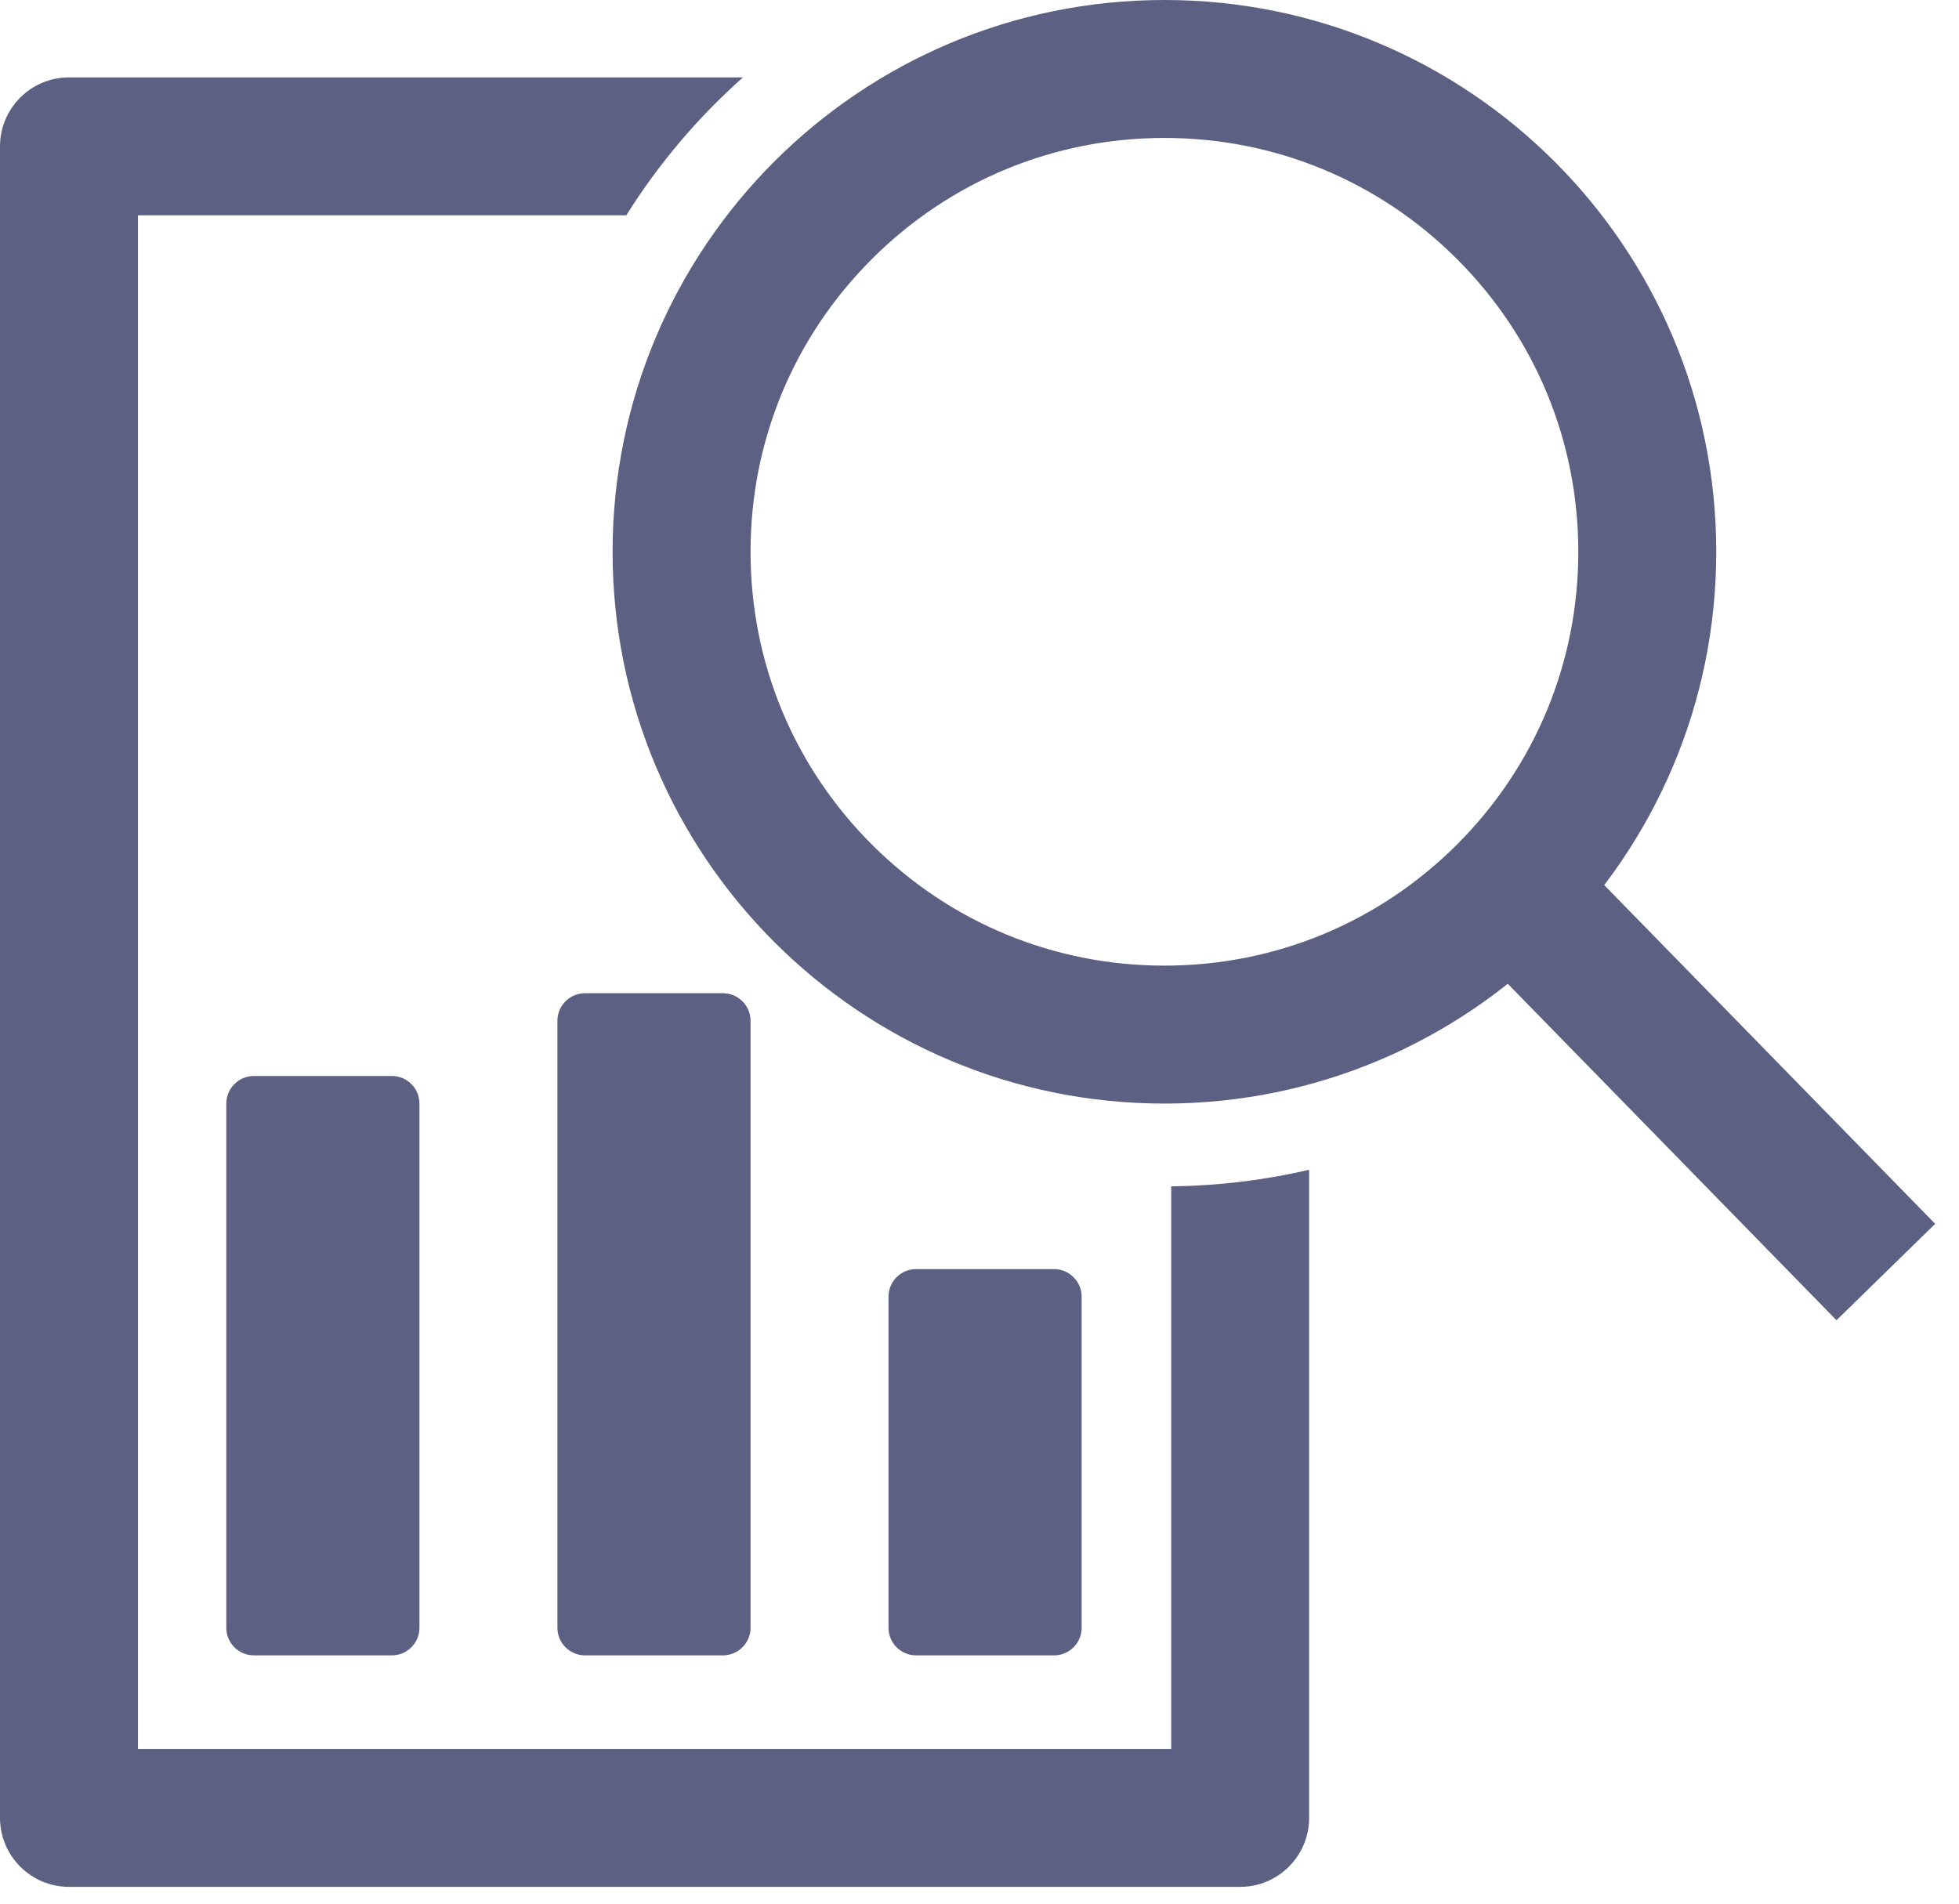
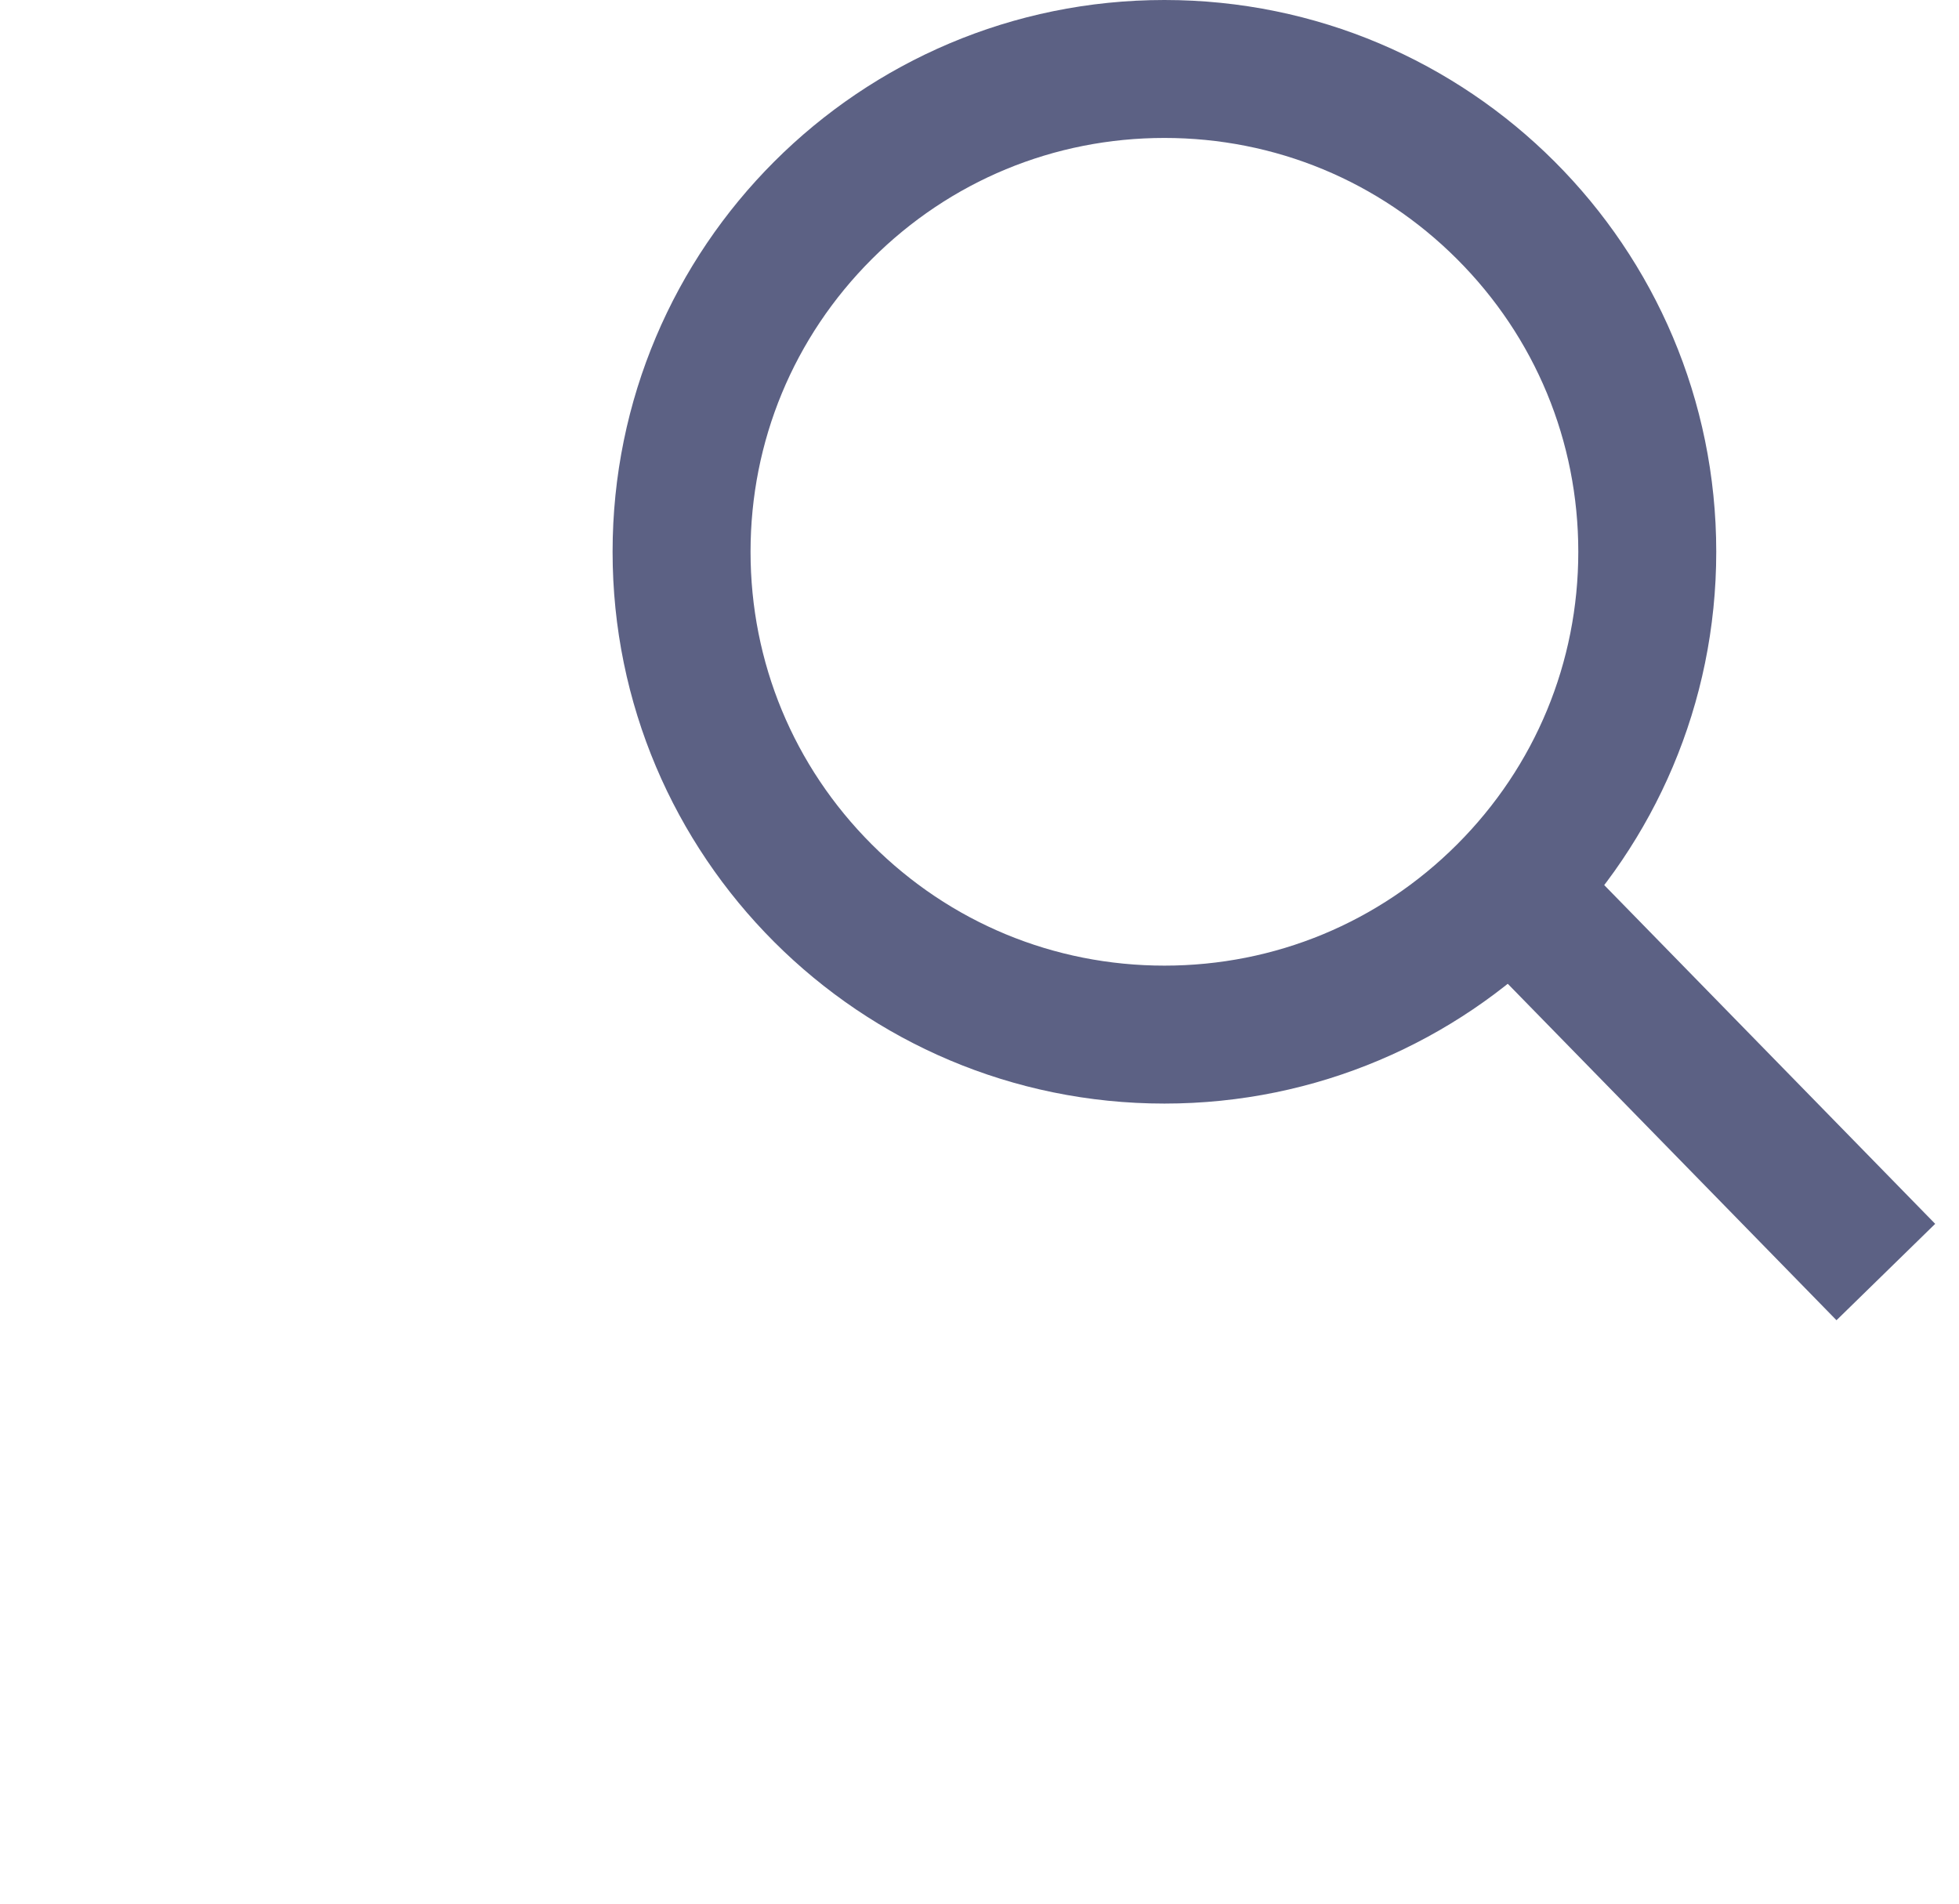
<svg xmlns="http://www.w3.org/2000/svg" width="71" height="69" viewBox="0 0 71 69" fill="none">
  <path d="M42.202 5C38.196 5 34.429 6.56 31.596 9.393C28.762 12.226 27.202 15.993 27.202 20C27.202 24.007 28.762 27.773 31.596 30.607C34.429 33.44 38.196 35 42.202 35C46.209 35 49.976 33.44 52.809 30.607C55.642 27.773 57.202 24.007 57.202 20C57.202 15.993 55.642 12.226 52.809 9.393C49.976 6.56 46.209 5 42.202 5ZM42.202 0C53.248 0 62.202 8.954 62.202 20C62.202 31.046 53.248 40 42.202 40C31.156 40 22.202 31.046 22.202 20C22.202 8.954 31.156 0 42.202 0Z" fill="#5C6184" />
  <path d="M66.56 47.853L52.779 33.747L56.356 30.253L70.137 44.359L66.56 47.853Z" fill="#5C6184" />
-   <path d="M44.948 68.391H2.5C1.122 68.391 0 67.269 0 65.891V5.304C0 3.926 1.122 2.805 2.5 2.805H26.927C25.286 4.263 23.863 5.945 22.698 7.805H5V63.39H42.448V42.999C44.134 42.981 45.816 42.78 47.447 42.399V65.891C47.447 67.269 46.326 68.391 44.948 68.391Z" fill="#5C6184" />
-   <path d="M8.202 40C8.202 39.448 8.65 39 9.202 39H14.202C14.754 39 15.202 39.448 15.202 40V59C15.202 59.552 14.754 60 14.202 60H9.202C8.65 60 8.202 59.552 8.202 59V40Z" fill="#5C6184" />
-   <path d="M20.202 37C20.202 36.448 20.65 36 21.202 36H26.202C26.754 36 27.202 36.448 27.202 37V59C27.202 59.552 26.754 60 26.202 60H21.202C20.65 60 20.202 59.552 20.202 59V37Z" fill="#5C6184" />
-   <path d="M32.202 47C32.202 46.448 32.65 46 33.202 46H38.202C38.754 46 39.202 46.448 39.202 47V59C39.202 59.552 38.754 60 38.202 60H33.202C32.65 60 32.202 59.552 32.202 59V47Z" fill="#5C6184" />
</svg>